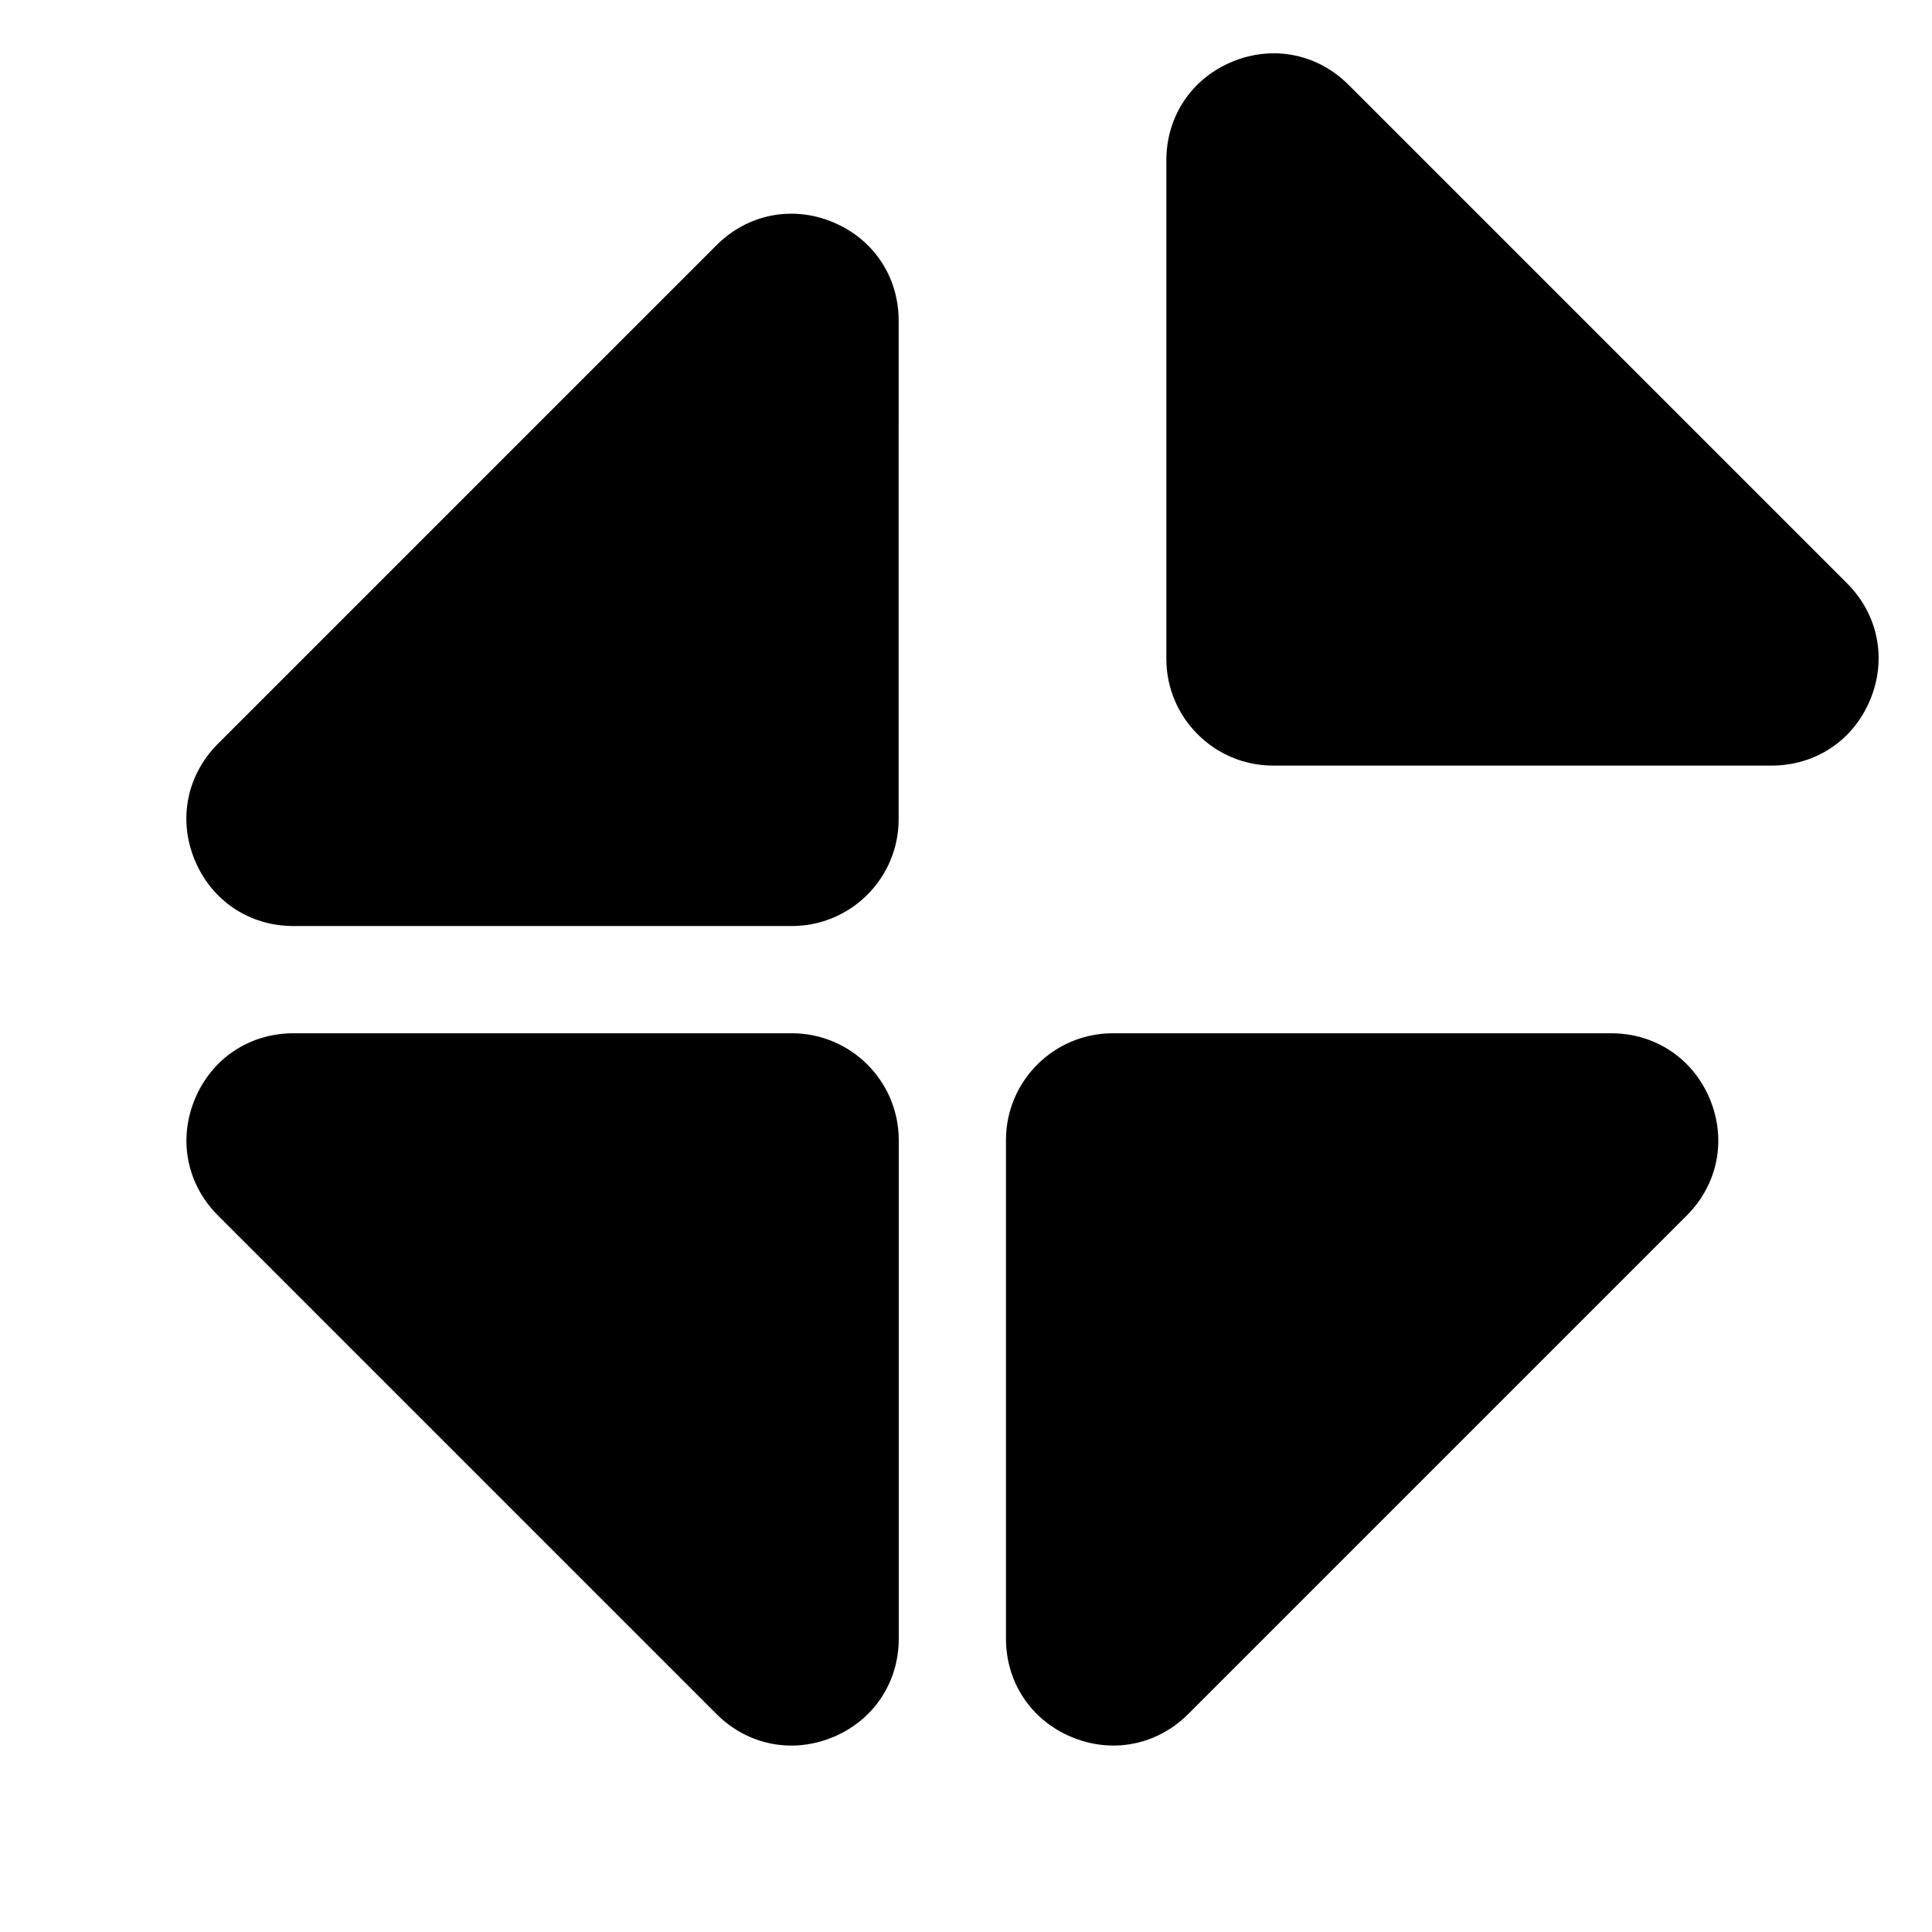
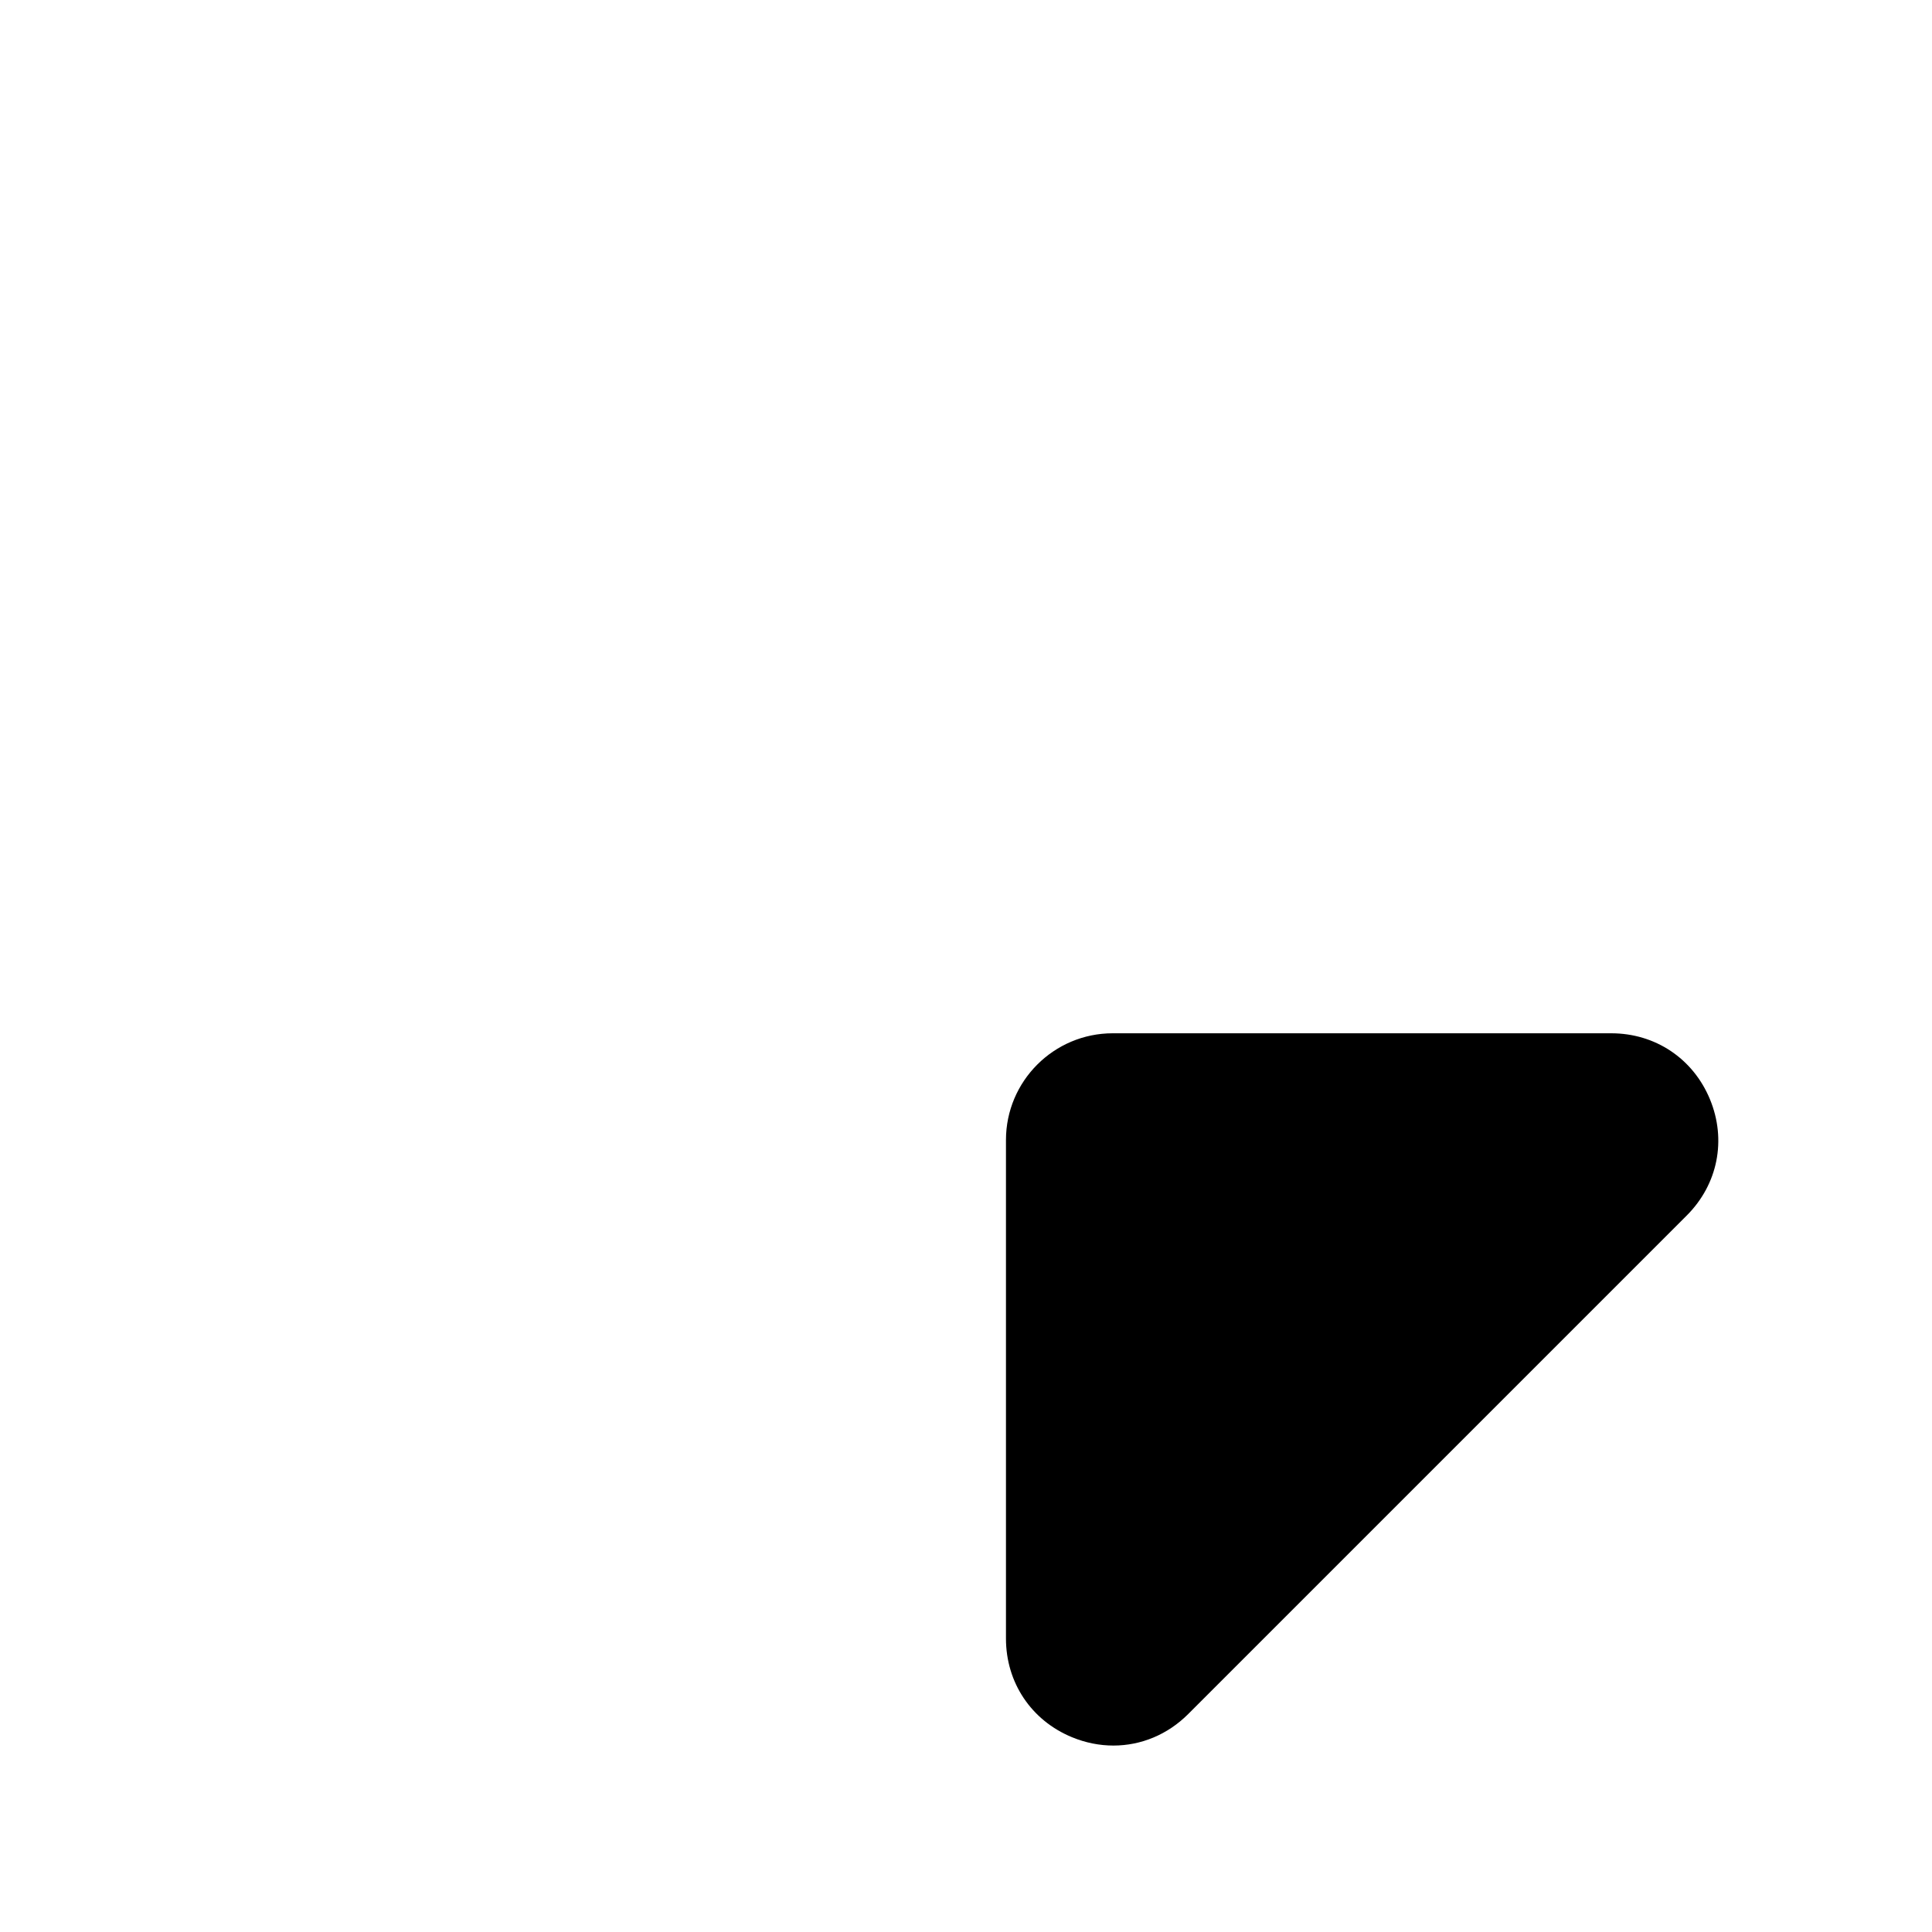
<svg xmlns="http://www.w3.org/2000/svg" fill="#000000" width="800px" height="800px" version="1.1" viewBox="144 144 512 512">
  <g>
-     <path d="m364.7 202.86c-10.777-4.465-22.582-2.117-30.828 6.137l-132.12 132.11c-8.246 8.246-10.602 20.059-6.137 30.832 4.465 10.777 14.48 17.469 26.137 17.469h132.11c15.602 0 28.289-12.691 28.289-28.289l0.004-132.12c0.004-11.668-6.688-21.684-17.461-26.141z" />
-     <path d="m501.39 166.49c-8.242-8.254-20.051-10.602-30.828-6.137-10.777 4.457-17.469 14.473-17.469 26.137v132.11c0 15.602 12.691 28.289 28.289 28.289h132.11c11.664 0 21.684-6.691 26.137-17.469 4.465-10.777 2.109-22.586-6.137-30.828z" />
-     <path d="m353.88 417.83h-132.11c-11.664 0-21.684 6.691-26.137 17.469-4.465 10.777-2.109 22.586 6.137 30.828l132.11 132.11c5.481 5.488 12.539 8.359 19.824 8.359 3.672 0 7.394-0.73 11.008-2.223 10.777-4.457 17.469-14.473 17.469-26.137v-132.12c-0.012-15.598-12.703-28.289-28.301-28.289z" />
    <path d="m570.99 417.83h-132.11c-15.602 0-28.289 12.691-28.289 28.289v132.11c0 11.656 6.691 21.68 17.469 26.137 3.613 1.496 7.336 2.223 11.008 2.223 7.281 0 14.348-2.871 19.828-8.359l132.11-132.11c8.246-8.242 10.602-20.051 6.137-30.828-4.469-10.77-14.484-17.461-26.152-17.461z" />
  </g>
</svg>